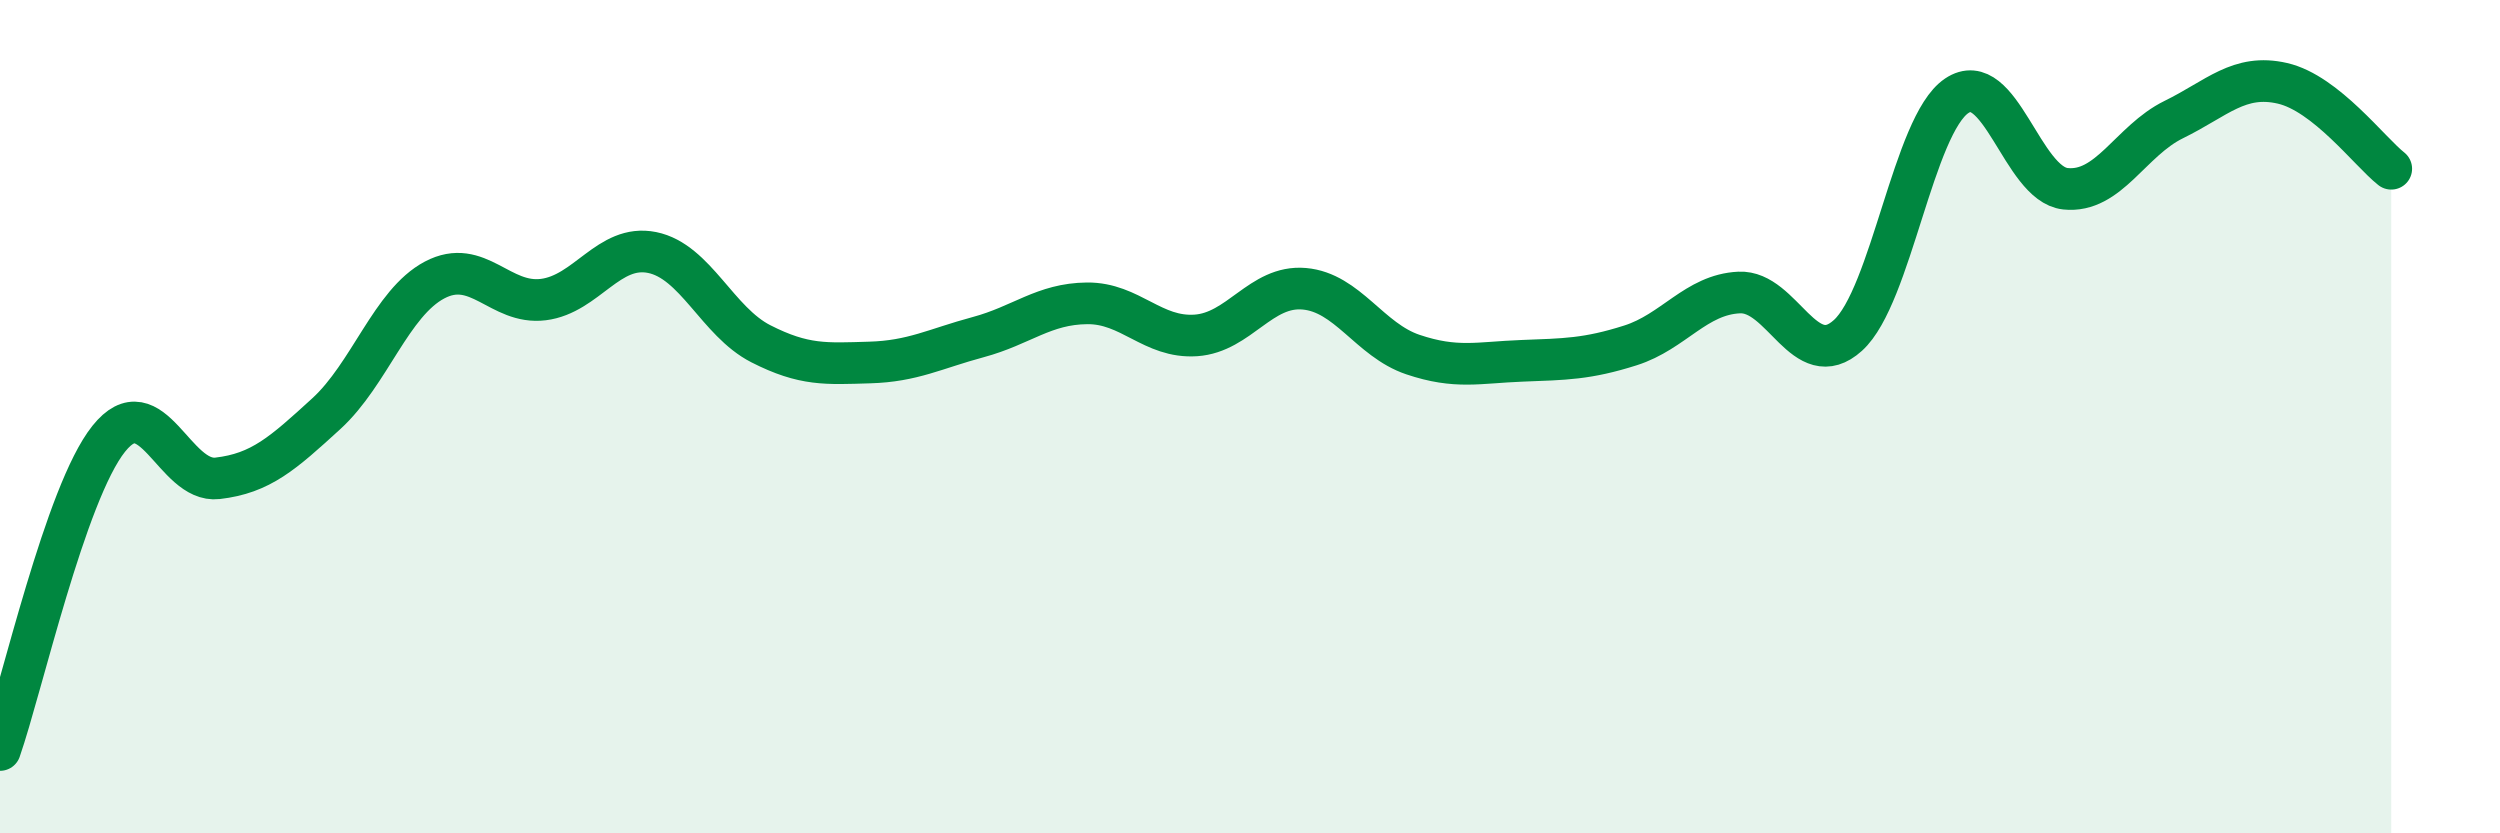
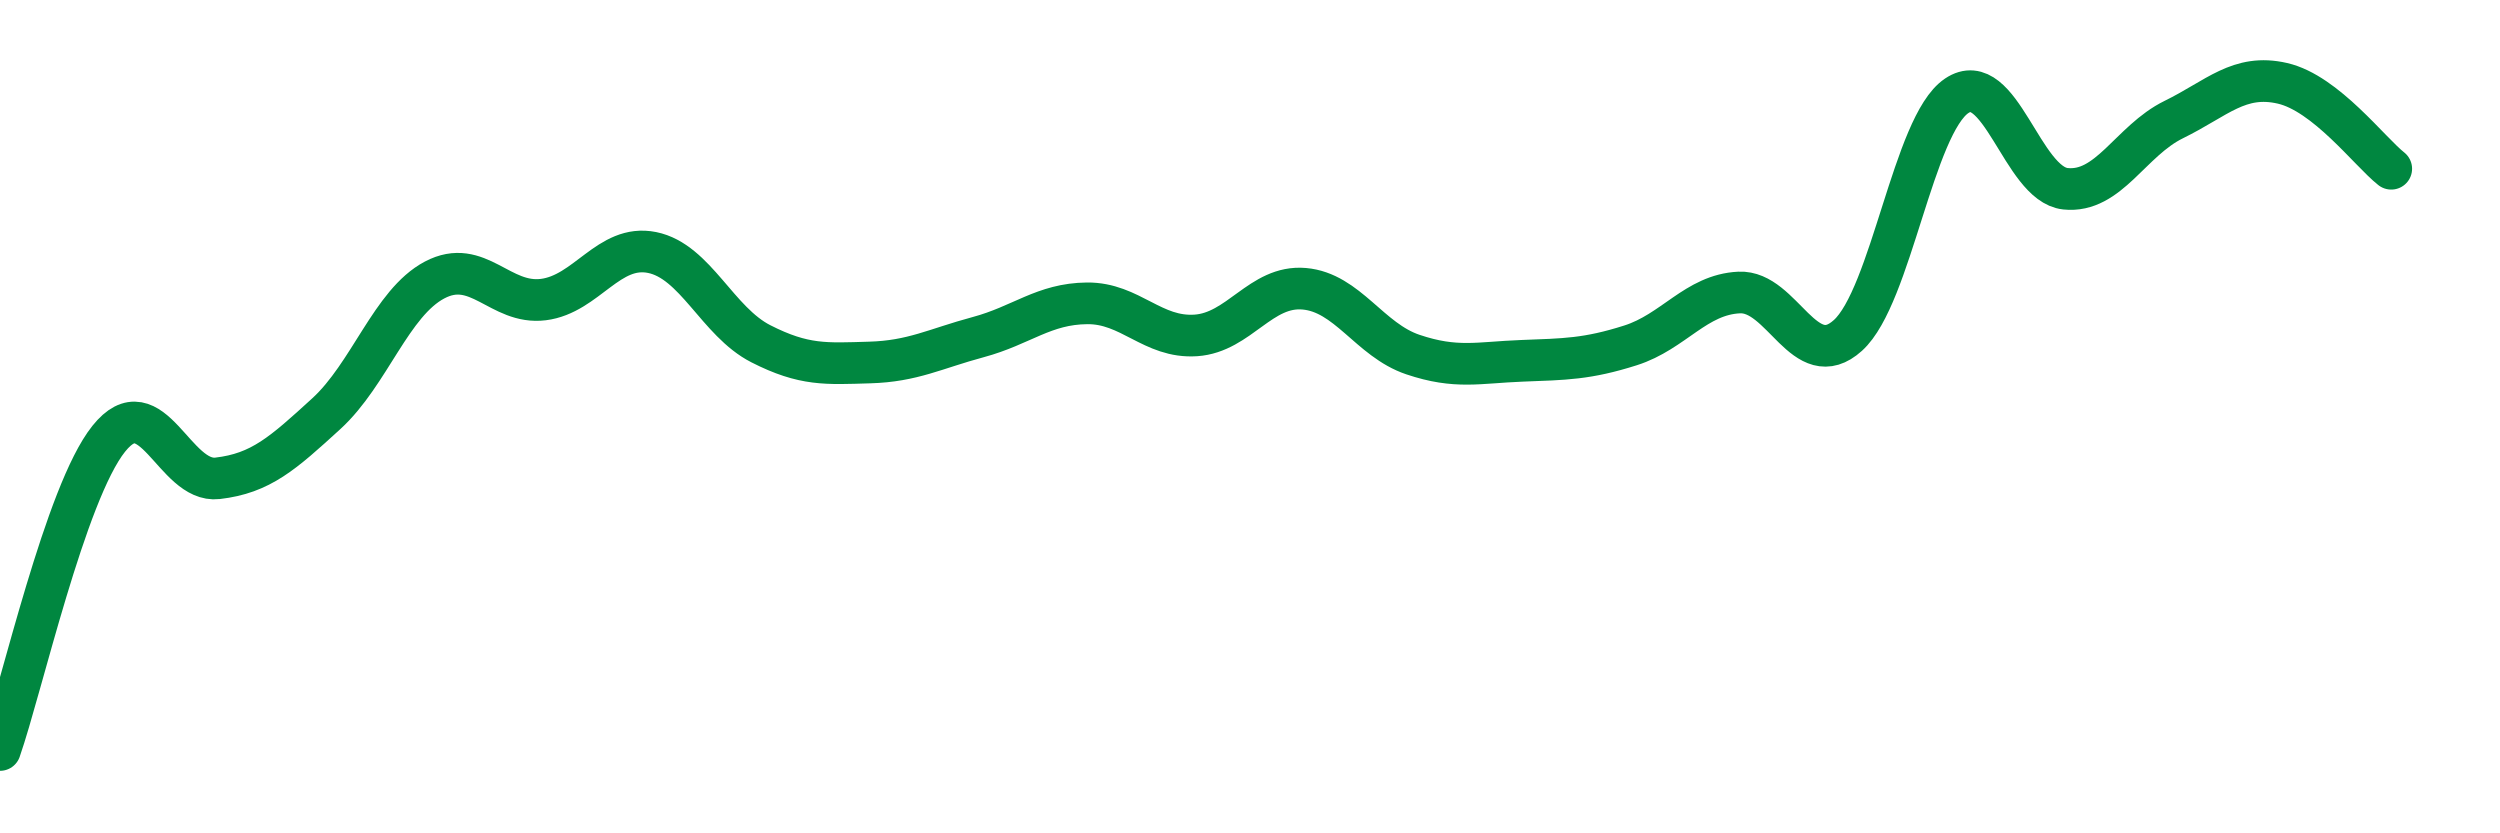
<svg xmlns="http://www.w3.org/2000/svg" width="60" height="20" viewBox="0 0 60 20">
-   <path d="M 0,18 C 0.52,16.51 1.57,11.83 2.61,10.53 C 3.65,9.23 4.18,11.6 5.22,11.48 C 6.26,11.36 6.79,10.88 7.83,9.93 C 8.87,8.98 9.39,7.27 10.43,6.72 C 11.47,6.17 12,7.32 13.04,7.19 C 14.08,7.06 14.61,5.85 15.65,6.06 C 16.69,6.27 17.22,7.72 18.26,8.25 C 19.3,8.78 19.83,8.73 20.87,8.7 C 21.91,8.67 22.44,8.37 23.48,8.09 C 24.52,7.81 25.05,7.29 26.09,7.28 C 27.13,7.27 27.66,8.12 28.7,8.05 C 29.74,7.98 30.26,6.84 31.3,6.93 C 32.34,7.02 32.87,8.16 33.91,8.51 C 34.95,8.86 35.48,8.7 36.52,8.66 C 37.56,8.62 38.09,8.62 39.13,8.29 C 40.17,7.96 40.7,7.07 41.74,7.02 C 42.78,6.97 43.31,8.99 44.35,8.05 C 45.39,7.11 45.92,3 46.96,2.3 C 48,1.6 48.53,4.42 49.57,4.53 C 50.61,4.64 51.13,3.38 52.17,2.87 C 53.21,2.36 53.74,1.76 54.78,2 C 55.82,2.24 56.87,3.64 57.39,4.05L57.39 20L0 20Z" fill="#008740" opacity="0.1" stroke-linecap="round" stroke-linejoin="round" />
  <path d="M 0,18 C 0.52,16.51 1.57,11.83 2.61,10.53 C 3.65,9.23 4.18,11.6 5.22,11.48 C 6.26,11.36 6.79,10.88 7.83,9.93 C 8.87,8.98 9.39,7.27 10.43,6.72 C 11.47,6.17 12,7.32 13.04,7.19 C 14.08,7.06 14.61,5.85 15.65,6.06 C 16.69,6.27 17.22,7.72 18.26,8.25 C 19.3,8.78 19.83,8.73 20.87,8.7 C 21.91,8.67 22.44,8.37 23.48,8.09 C 24.52,7.81 25.05,7.29 26.09,7.28 C 27.13,7.27 27.66,8.12 28.7,8.05 C 29.74,7.98 30.26,6.84 31.3,6.93 C 32.34,7.02 32.87,8.16 33.91,8.51 C 34.95,8.86 35.48,8.7 36.52,8.66 C 37.56,8.62 38.09,8.62 39.13,8.29 C 40.17,7.96 40.7,7.07 41.74,7.02 C 42.78,6.97 43.31,8.99 44.35,8.05 C 45.39,7.11 45.92,3 46.96,2.3 C 48,1.6 48.53,4.42 49.57,4.53 C 50.61,4.64 51.13,3.38 52.17,2.87 C 53.21,2.36 53.74,1.76 54.78,2 C 55.82,2.24 56.87,3.64 57.39,4.05" stroke="#008740" stroke-width="1" fill="none" stroke-linecap="round" stroke-linejoin="round" />
</svg>